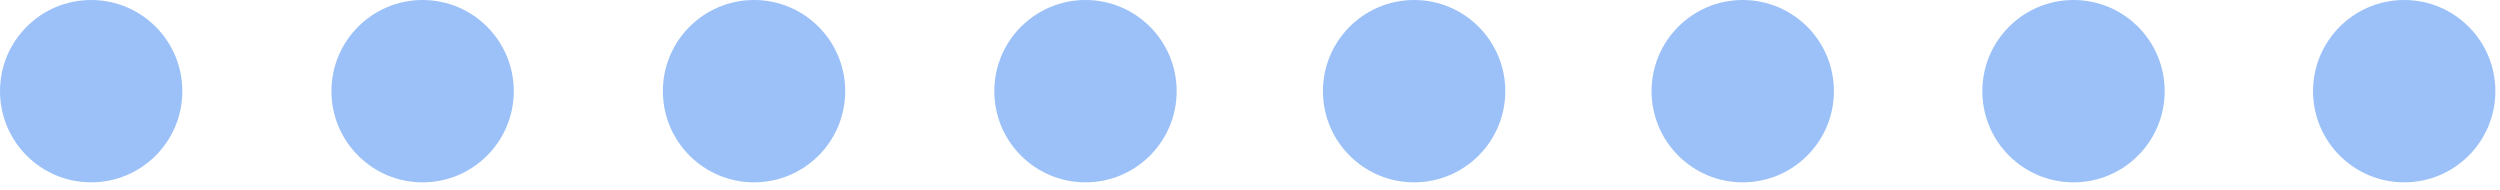
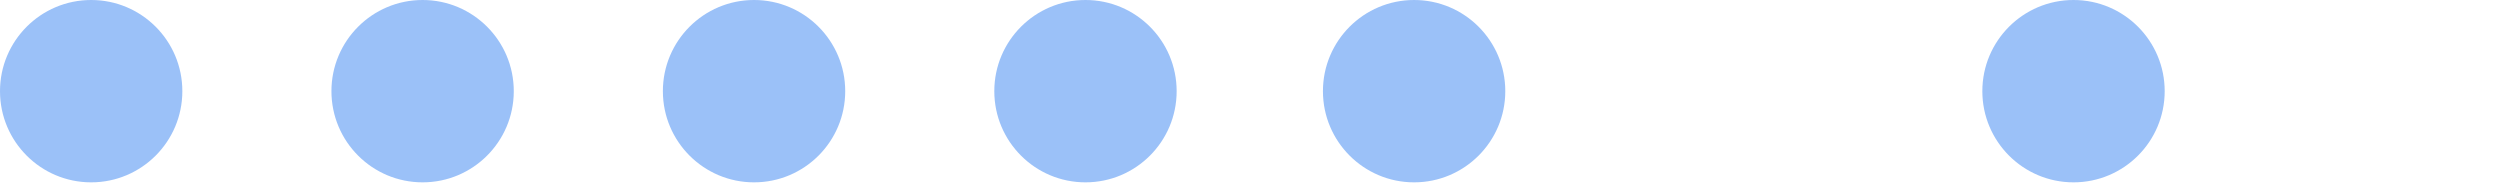
<svg xmlns="http://www.w3.org/2000/svg" width="303" height="23" viewBox="0 0 303 23" fill="none">
-   <path d="M302.44 11.05C302.44 4.947 297.493 9.95241e-05 291.39 9.87238e-05C285.288 9.79235e-05 280.34 4.947 280.34 11.05C280.34 17.153 285.288 22.1 291.39 22.1C297.493 22.1 302.44 17.153 302.44 11.05Z" fill="#0766EF" fill-opacity="0.4" />
  <path d="M262.36 11.05C262.36 4.947 257.413 9.95241e-05 251.311 9.87238e-05C245.208 9.79235e-05 240.261 4.947 240.26 11.05C240.26 17.153 245.208 22.1 251.31 22.1C257.413 22.1 262.36 17.153 262.36 11.05Z" fill="#0766EF" fill-opacity="0.4" />
-   <path d="M222.27 11.05C222.27 4.947 217.323 9.95241e-05 211.22 9.87238e-05C205.118 9.79235e-05 200.17 4.947 200.17 11.05C200.17 17.153 205.118 22.1 211.22 22.1C217.323 22.1 222.27 17.153 222.27 11.05Z" fill="#0766EF" fill-opacity="0.4" />
  <path d="M182.44 11.05C182.44 4.947 177.493 9.95241e-05 171.39 9.87238e-05C165.288 9.79235e-05 160.34 4.947 160.34 11.05C160.34 17.153 165.288 22.1 171.39 22.1C177.493 22.1 182.44 17.153 182.44 11.05Z" fill="#0766EF" fill-opacity="0.4" />
  <path d="M142.61 11.05C142.611 4.947 137.663 9.95241e-05 131.561 9.87238e-05C125.458 9.79235e-05 120.511 4.947 120.51 11.05C120.51 17.153 125.458 22.1 131.56 22.1C137.663 22.1 142.61 17.153 142.61 11.05Z" fill="#0766EF" fill-opacity="0.4" />
  <path d="M102.44 11.05C102.44 4.947 97.493 9.95241e-05 91.391 9.87238e-05C85.288 9.79235e-05 80.341 4.947 80.341 11.05C80.341 17.153 85.288 22.1 91.391 22.1C97.493 22.1 102.44 17.153 102.44 11.05Z" fill="#0766EF" fill-opacity="0.4" />
  <path d="M62.27 11.05C62.27 4.947 57.323 9.95241e-05 51.22 9.87238e-05C45.117 9.79235e-05 40.17 4.947 40.17 11.05C40.17 17.153 45.117 22.1 51.22 22.1C57.323 22.1 62.27 17.153 62.27 11.05Z" fill="#0766EF" fill-opacity="0.4" />
-   <path d="M22.1 11.05C22.1 4.947 17.153 9.95241e-05 11.05 9.87238e-05C4.947 9.79235e-05 2.24931e-06 4.947 1.44903e-06 11.05C6.48754e-07 17.153 4.947 22.1 11.05 22.1C17.153 22.1 22.1 17.153 22.1 11.05Z" fill="#0766EF" fill-opacity="0.4" />
+   <path d="M22.1 11.05C22.1 4.947 17.153 9.95241e-05 11.05 9.87238e-05C4.947 9.79235e-05 2.24931e-06 4.947 1.44903e-06 11.05C6.48754e-07 17.153 4.947 22.1 11.05 22.1C17.153 22.1 22.1 17.153 22.1 11.05" fill="#0766EF" fill-opacity="0.4" />
</svg>